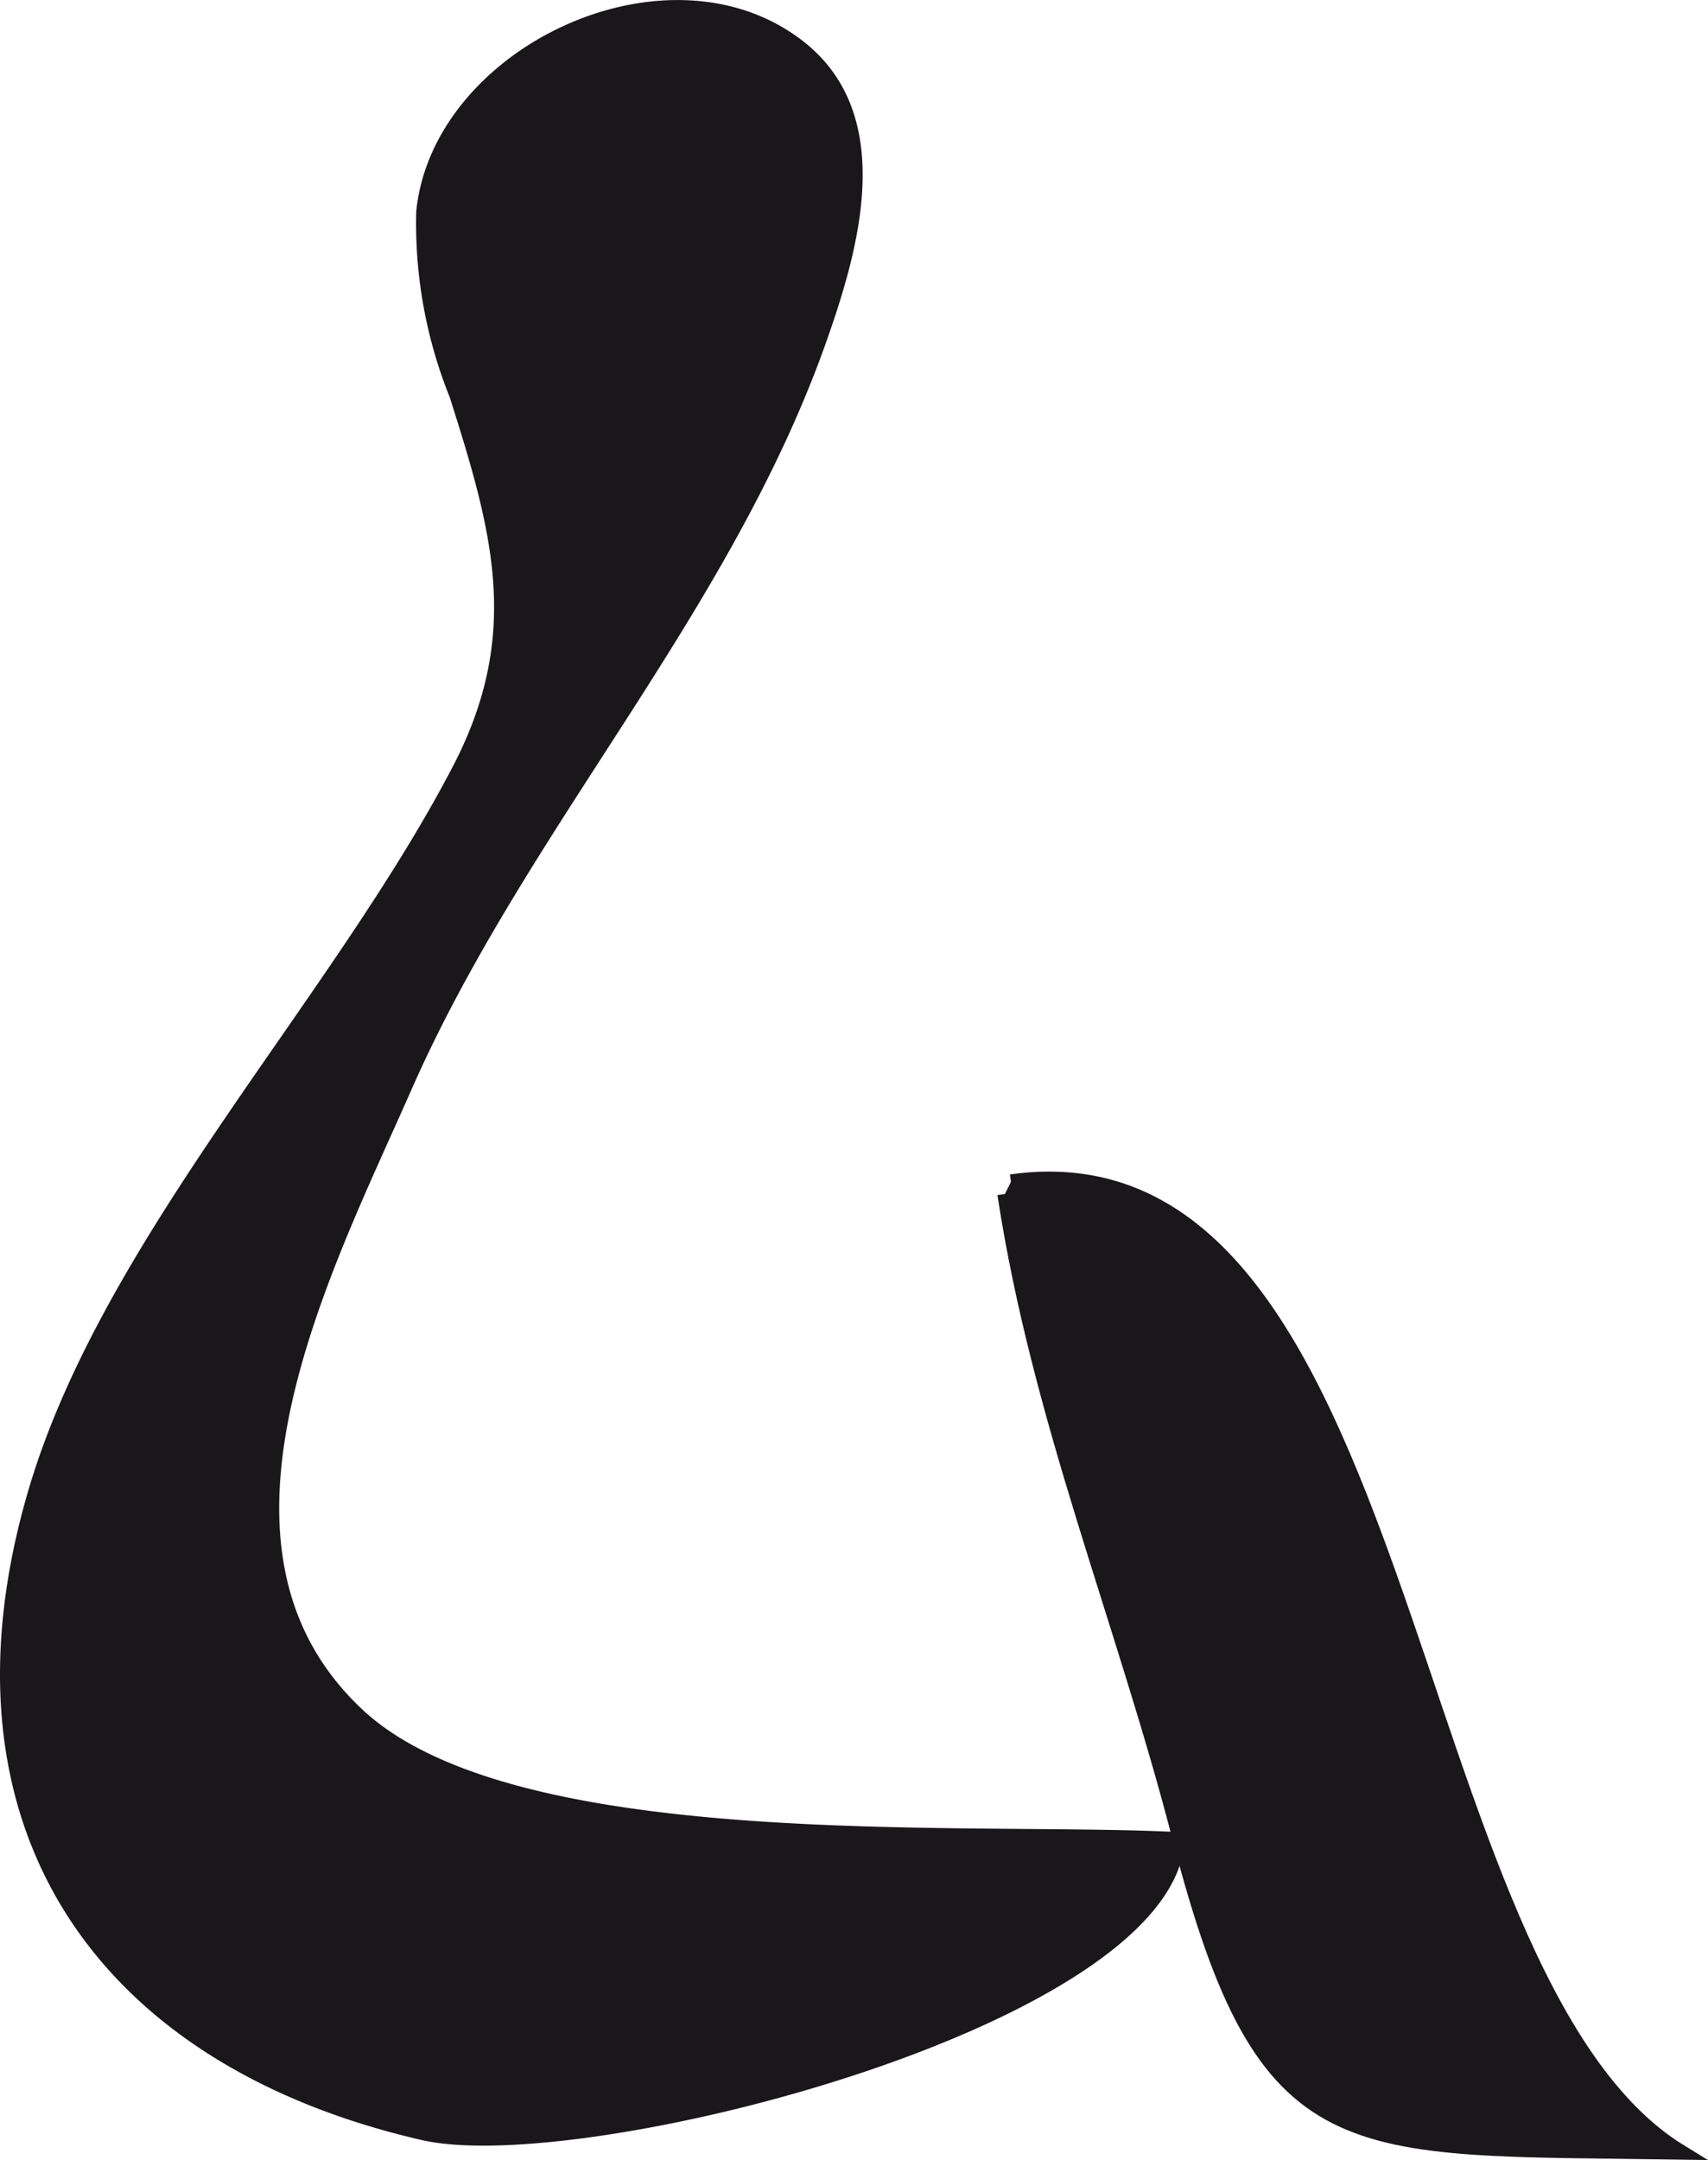
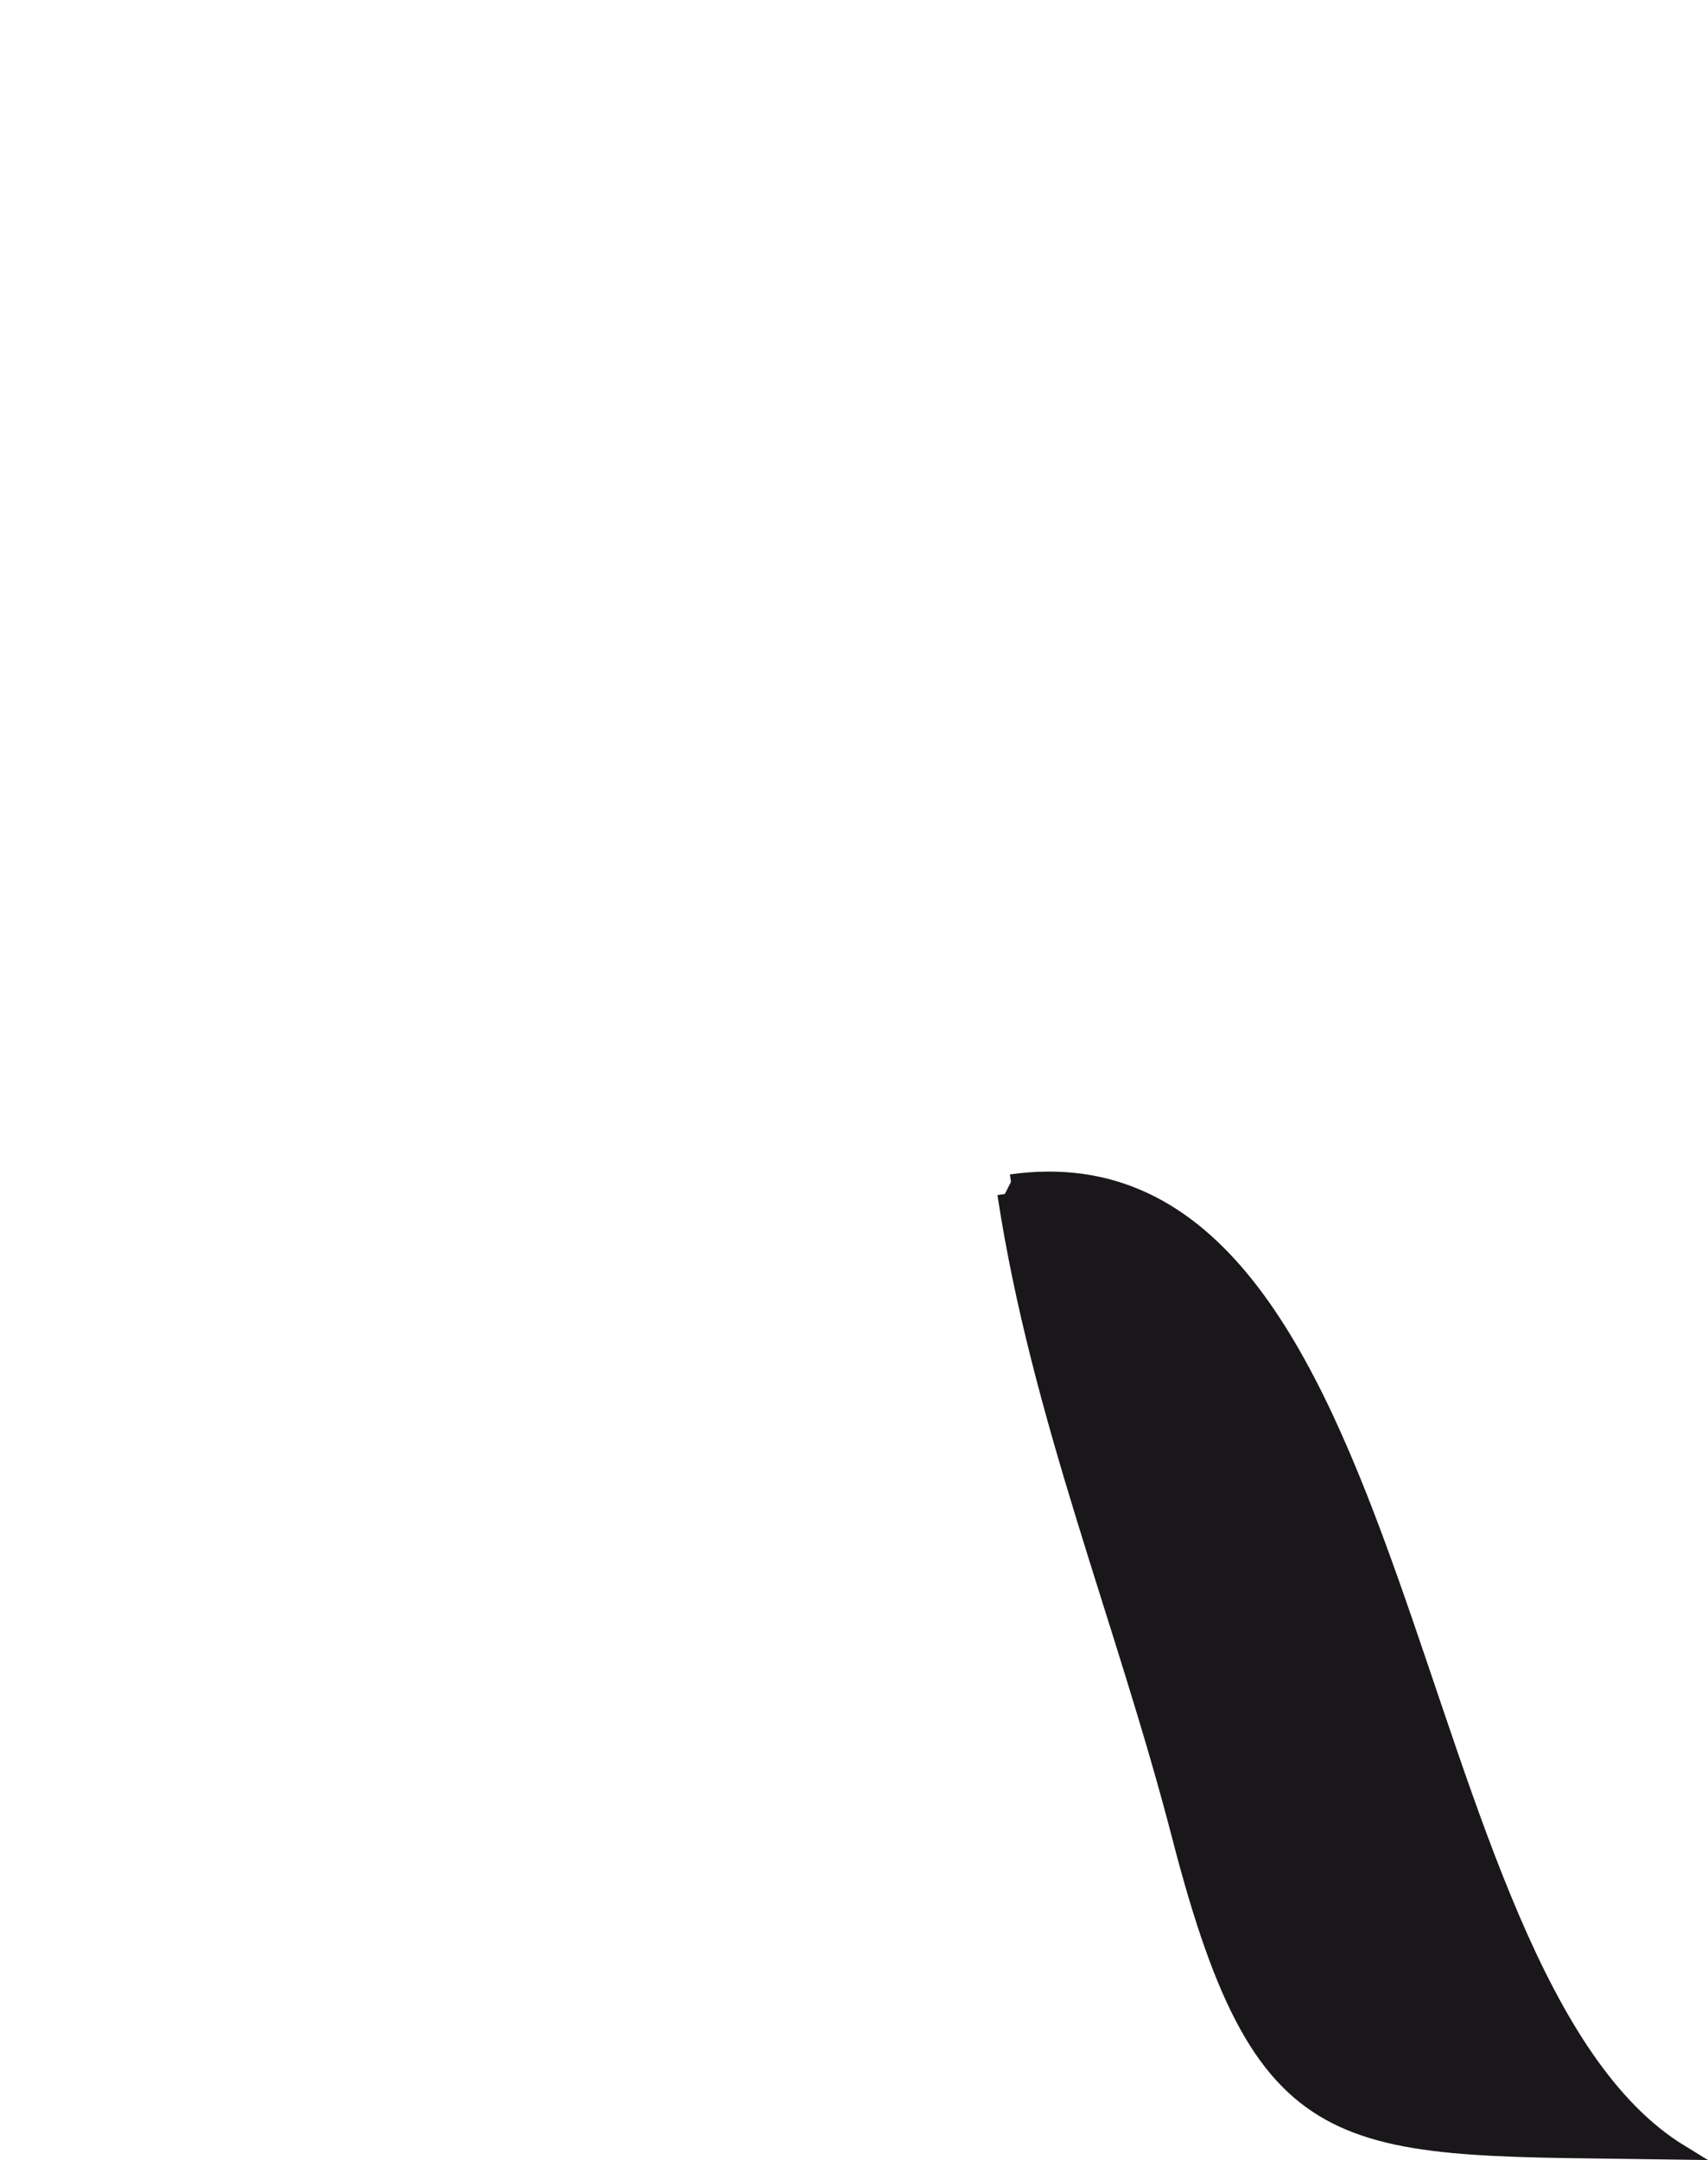
<svg xmlns="http://www.w3.org/2000/svg" version="1.1" width="10.013mm" height="12.661mm" viewBox="0 0 28.385 35.89">
  <defs>
    <style type="text/css">
      .a {
        fill: #1a171b;
        stroke: #1a171b;
        stroke-width: 0.25px;
      }
    </style>
  </defs>
-   <path class="a" d="M6.727,18.047c-1.349,3.065-3.767,7.65-.795,10.444,2.59,2.432,10.126,1.895,13.634,2.074-.189,2.985-9.919,5.472-12.534,4.87-5.359-1.235-8.069-5.139-6.433-10.664,1.231-4.151,5.013-8.093,7.036-11.976,1.173-2.25.673-3.981-.042-6.234A7.617,7.617,0,0,1,7.042,3.523C7.303.899,11.091-.904,13.263.777c1.517,1.173.887,3.345.347,4.871C12.008,10.164,8.635,13.716,6.727,18.047Z" />
  <path class="a" d="M16.801,19.637c6.743-.954,6.371,13.206,11.128,16.121-5.592-.09-6.903.262-8.321-5.222-.939-3.63-2.342-6.978-2.908-10.698" />
</svg>